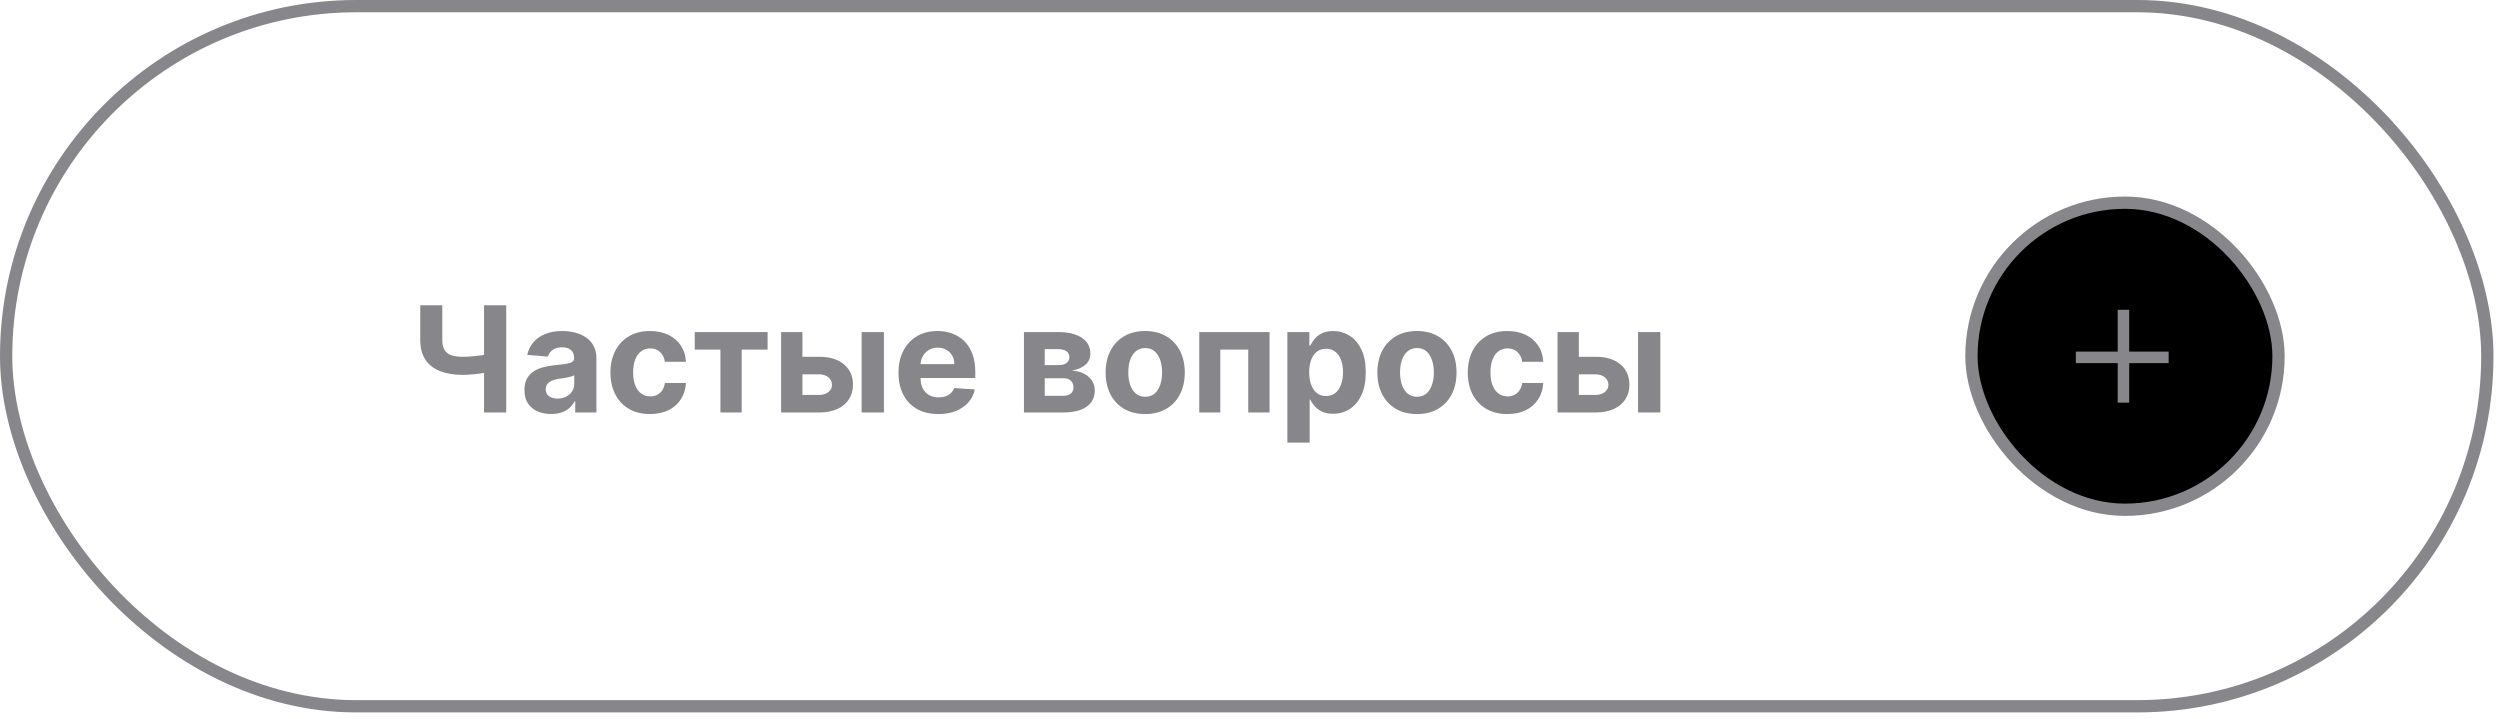
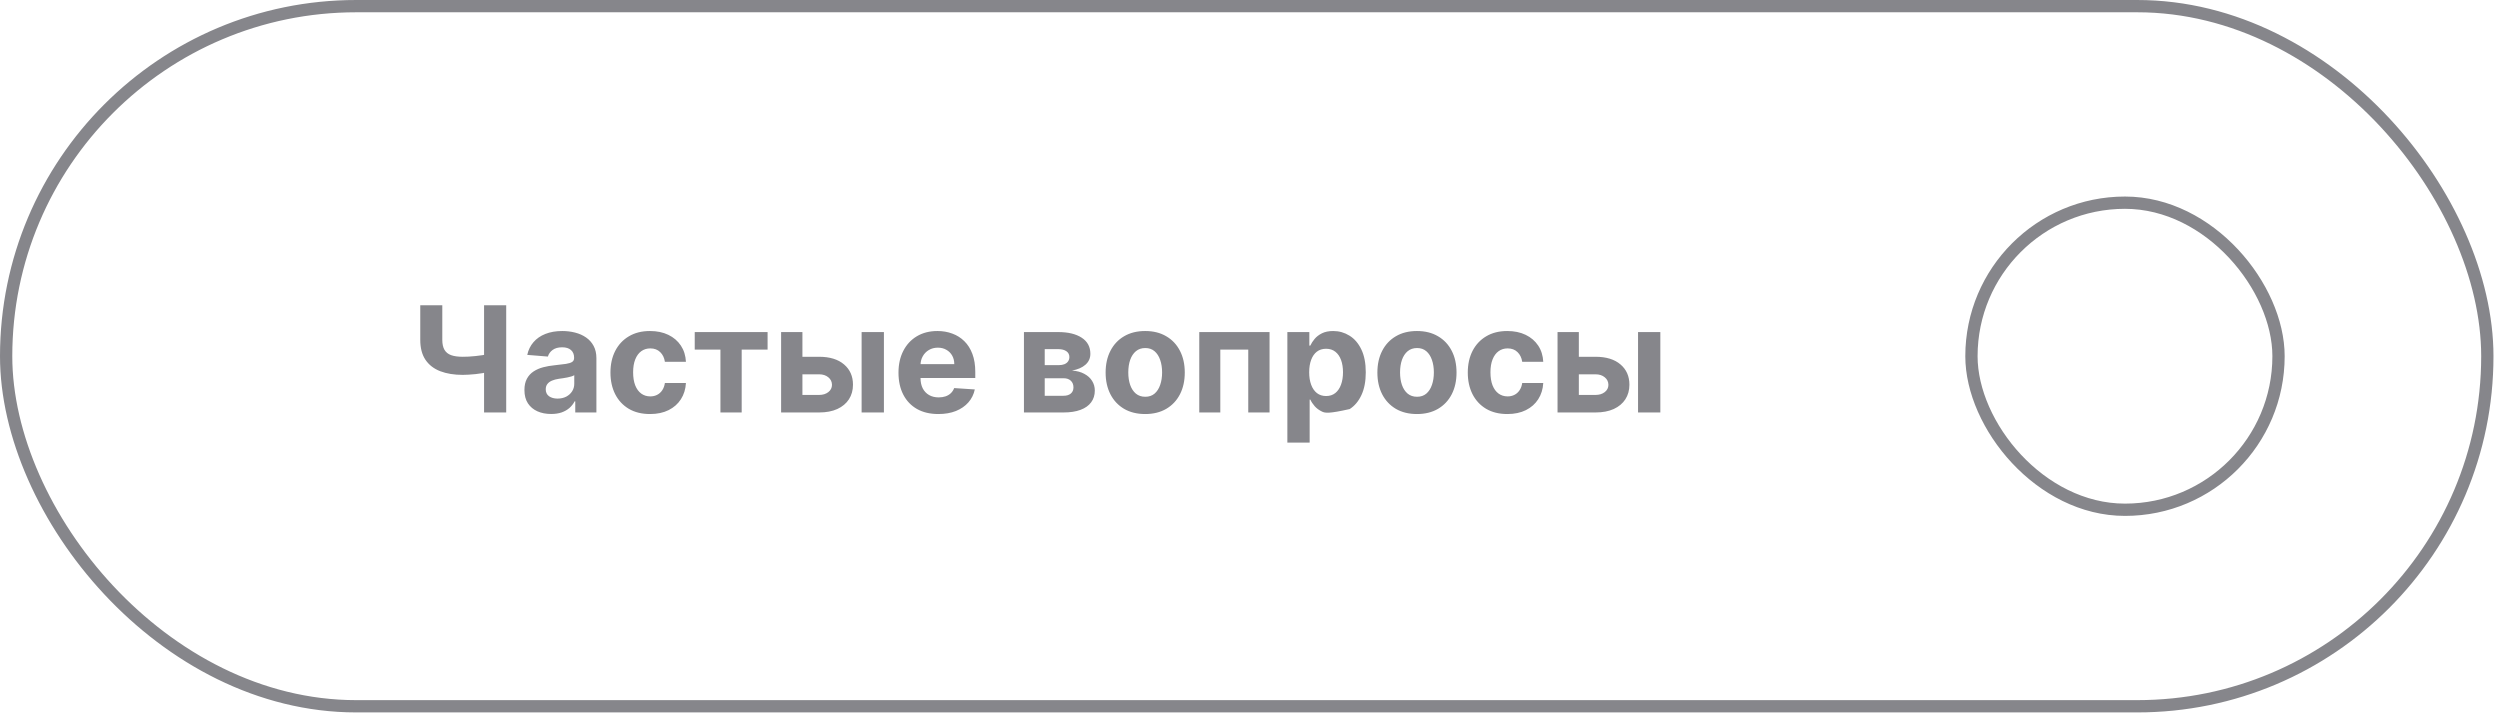
<svg xmlns="http://www.w3.org/2000/svg" width="334" height="96" viewBox="0 0 334 96" fill="none">
-   <path d="M56.147 40.784H59.091V45.399C59.091 45.949 59.186 46.392 59.377 46.728C59.569 47.059 59.864 47.299 60.266 47.448C60.671 47.593 61.191 47.665 61.825 47.665C62.049 47.665 62.312 47.658 62.615 47.644C62.918 47.625 63.23 47.6 63.552 47.567C63.879 47.534 64.186 47.495 64.475 47.448C64.764 47.401 65.004 47.348 65.195 47.287V49.679C65 49.744 64.755 49.802 64.461 49.854C64.172 49.9 63.867 49.942 63.545 49.98C63.224 50.012 62.911 50.038 62.608 50.056C62.305 50.075 62.044 50.084 61.825 50.084C60.673 50.084 59.671 49.921 58.818 49.595C57.965 49.264 57.305 48.754 56.839 48.063C56.377 47.373 56.147 46.485 56.147 45.399V40.784ZM64.671 40.784H67.629V55.105H64.671V40.784ZM73.631 55.308C72.945 55.308 72.335 55.189 71.799 54.952C71.263 54.709 70.838 54.353 70.526 53.882C70.218 53.406 70.064 52.814 70.064 52.105C70.064 51.509 70.174 51.008 70.393 50.602C70.612 50.196 70.911 49.87 71.288 49.623C71.666 49.376 72.095 49.189 72.575 49.063C73.06 48.938 73.568 48.849 74.099 48.798C74.724 48.733 75.228 48.672 75.61 48.616C75.992 48.555 76.269 48.467 76.442 48.35C76.615 48.234 76.701 48.061 76.701 47.833V47.791C76.701 47.348 76.561 47.005 76.281 46.763C76.006 46.52 75.615 46.399 75.106 46.399C74.57 46.399 74.144 46.518 73.827 46.756C73.51 46.989 73.3 47.283 73.197 47.637L70.442 47.413C70.582 46.761 70.857 46.196 71.267 45.721C71.677 45.241 72.207 44.872 72.855 44.616C73.507 44.355 74.263 44.224 75.12 44.224C75.717 44.224 76.288 44.294 76.834 44.434C77.384 44.574 77.871 44.791 78.295 45.084C78.724 45.378 79.062 45.756 79.309 46.217C79.556 46.674 79.68 47.222 79.68 47.861V55.105H76.855V53.616H76.771C76.598 53.952 76.367 54.248 76.078 54.504C75.789 54.756 75.442 54.954 75.036 55.099C74.631 55.238 74.162 55.308 73.631 55.308ZM74.484 53.252C74.922 53.252 75.309 53.166 75.645 52.994C75.981 52.816 76.244 52.579 76.435 52.28C76.626 51.982 76.722 51.644 76.722 51.266V50.126C76.629 50.187 76.5 50.243 76.337 50.294C76.179 50.341 75.999 50.385 75.799 50.427C75.598 50.464 75.398 50.499 75.197 50.532C74.997 50.56 74.815 50.586 74.652 50.609C74.302 50.66 73.997 50.742 73.736 50.854C73.475 50.966 73.272 51.117 73.127 51.308C72.983 51.495 72.911 51.728 72.911 52.008C72.911 52.413 73.057 52.723 73.351 52.938C73.65 53.147 74.027 53.252 74.484 53.252ZM86.844 55.315C85.744 55.315 84.797 55.082 84.005 54.616C83.217 54.145 82.611 53.492 82.187 52.658C81.767 51.823 81.557 50.863 81.557 49.777C81.557 48.677 81.769 47.712 82.194 46.882C82.623 46.047 83.231 45.397 84.019 44.931C84.807 44.46 85.744 44.224 86.83 44.224C87.767 44.224 88.588 44.395 89.292 44.735C89.996 45.075 90.553 45.553 90.963 46.168C91.373 46.784 91.599 47.506 91.641 48.336H88.83C88.751 47.8 88.541 47.369 88.201 47.042C87.865 46.712 87.425 46.546 86.879 46.546C86.418 46.546 86.014 46.672 85.669 46.924C85.329 47.171 85.063 47.532 84.872 48.008C84.681 48.483 84.585 49.059 84.585 49.735C84.585 50.42 84.679 51.003 84.865 51.483C85.056 51.963 85.324 52.329 85.669 52.581C86.014 52.833 86.418 52.959 86.879 52.959C87.219 52.959 87.525 52.889 87.795 52.749C88.07 52.609 88.296 52.406 88.474 52.14C88.655 51.87 88.774 51.546 88.83 51.168H91.641C91.595 51.989 91.371 52.712 90.97 53.336C90.574 53.956 90.026 54.441 89.327 54.791C88.627 55.14 87.8 55.315 86.844 55.315ZM92.816 46.707V44.364H102.55V46.707H99.089V55.105H96.25V46.707H92.816ZM106.224 47.665H109.433C110.855 47.665 111.965 48.005 112.762 48.686C113.559 49.362 113.958 50.266 113.958 51.399C113.958 52.136 113.778 52.784 113.419 53.343C113.06 53.898 112.543 54.332 111.867 54.644C111.191 54.952 110.38 55.105 109.433 55.105H104.356V44.364H107.203V52.763H109.433C109.932 52.763 110.342 52.637 110.664 52.385C110.986 52.133 111.149 51.812 111.154 51.42C111.149 51.005 110.986 50.667 110.664 50.406C110.342 50.14 109.932 50.008 109.433 50.008H106.224V47.665ZM115.112 55.105V44.364H118.091V55.105H115.112ZM125.367 55.315C124.262 55.315 123.311 55.092 122.514 54.644C121.721 54.192 121.11 53.553 120.682 52.728C120.253 51.898 120.038 50.917 120.038 49.784C120.038 48.679 120.253 47.709 120.682 46.875C121.11 46.04 121.714 45.39 122.493 44.924C123.276 44.457 124.194 44.224 125.248 44.224C125.957 44.224 126.616 44.339 127.227 44.567C127.842 44.791 128.379 45.129 128.835 45.581C129.297 46.033 129.656 46.602 129.912 47.287C130.169 47.968 130.297 48.765 130.297 49.679V50.497H121.227V48.651H127.493C127.493 48.222 127.4 47.842 127.213 47.511C127.027 47.18 126.768 46.921 126.437 46.735C126.11 46.544 125.731 46.448 125.297 46.448C124.845 46.448 124.444 46.553 124.094 46.763C123.749 46.968 123.479 47.245 123.283 47.595C123.087 47.94 122.987 48.325 122.982 48.749V50.504C122.982 51.035 123.08 51.495 123.276 51.882C123.476 52.269 123.758 52.567 124.122 52.777C124.486 52.987 124.917 53.092 125.416 53.092C125.747 53.092 126.05 53.045 126.325 52.952C126.6 52.858 126.835 52.718 127.031 52.532C127.227 52.346 127.376 52.117 127.479 51.847L130.234 52.029C130.094 52.691 129.807 53.269 129.374 53.763C128.945 54.252 128.39 54.635 127.71 54.91C127.034 55.18 126.253 55.315 125.367 55.315ZM136.799 55.105V44.364H141.379C142.703 44.364 143.75 44.616 144.519 45.12C145.288 45.623 145.673 46.339 145.673 47.266C145.673 47.849 145.456 48.334 145.022 48.721C144.589 49.108 143.988 49.369 143.218 49.504C143.862 49.551 144.409 49.697 144.862 49.945C145.319 50.187 145.666 50.502 145.904 50.889C146.146 51.276 146.267 51.705 146.267 52.175C146.267 52.786 146.104 53.311 145.778 53.749C145.456 54.187 144.983 54.523 144.358 54.756C143.738 54.989 142.981 55.105 142.085 55.105H136.799ZM139.575 52.875H142.085C142.5 52.875 142.824 52.777 143.057 52.581C143.295 52.38 143.414 52.108 143.414 51.763C143.414 51.38 143.295 51.08 143.057 50.861C142.824 50.642 142.5 50.532 142.085 50.532H139.575V52.875ZM139.575 48.784H141.442C141.74 48.784 141.994 48.742 142.204 48.658C142.419 48.569 142.582 48.444 142.694 48.28C142.81 48.117 142.869 47.924 142.869 47.7C142.869 47.369 142.736 47.11 142.47 46.924C142.204 46.737 141.841 46.644 141.379 46.644H139.575V48.784ZM152.998 55.315C151.912 55.315 150.972 55.084 150.18 54.623C149.392 54.157 148.784 53.509 148.355 52.679C147.926 51.844 147.711 50.877 147.711 49.777C147.711 48.667 147.926 47.697 148.355 46.868C148.784 46.033 149.392 45.385 150.18 44.924C150.972 44.457 151.912 44.224 152.998 44.224C154.084 44.224 155.021 44.457 155.809 44.924C156.602 45.385 157.212 46.033 157.641 46.868C158.07 47.697 158.285 48.667 158.285 49.777C158.285 50.877 158.07 51.844 157.641 52.679C157.212 53.509 156.602 54.157 155.809 54.623C155.021 55.084 154.084 55.315 152.998 55.315ZM153.012 53.008C153.506 53.008 153.919 52.868 154.25 52.588C154.581 52.304 154.83 51.917 154.998 51.427C155.17 50.938 155.257 50.38 155.257 49.756C155.257 49.131 155.17 48.574 154.998 48.084C154.83 47.595 154.581 47.208 154.25 46.924C153.919 46.639 153.506 46.497 153.012 46.497C152.513 46.497 152.094 46.639 151.753 46.924C151.418 47.208 151.163 47.595 150.991 48.084C150.823 48.574 150.739 49.131 150.739 49.756C150.739 50.38 150.823 50.938 150.991 51.427C151.163 51.917 151.418 52.304 151.753 52.588C152.094 52.868 152.513 53.008 153.012 53.008ZM160.222 55.105V44.364H169.613V55.105H166.767V46.707H163.033V55.105H160.222ZM171.991 59.133V44.364H174.928V46.168H175.061C175.191 45.879 175.38 45.586 175.627 45.287C175.879 44.984 176.205 44.733 176.606 44.532C177.012 44.327 177.515 44.224 178.117 44.224C178.9 44.224 179.623 44.429 180.285 44.84C180.947 45.245 181.476 45.858 181.872 46.679C182.268 47.495 182.467 48.518 182.467 49.749C182.467 50.947 182.273 51.959 181.886 52.784C181.504 53.604 180.982 54.227 180.32 54.651C179.662 55.071 178.926 55.28 178.11 55.28C177.532 55.28 177.04 55.185 176.634 54.994C176.233 54.802 175.905 54.562 175.648 54.273C175.392 53.98 175.196 53.684 175.061 53.385H174.97V59.133H171.991ZM174.907 49.735C174.907 50.373 174.996 50.931 175.173 51.406C175.35 51.882 175.606 52.252 175.942 52.518C176.278 52.779 176.686 52.91 177.166 52.91C177.651 52.91 178.061 52.777 178.397 52.511C178.732 52.241 178.986 51.868 179.159 51.392C179.336 50.912 179.425 50.359 179.425 49.735C179.425 49.115 179.338 48.569 179.166 48.099C178.993 47.628 178.739 47.259 178.404 46.994C178.068 46.728 177.655 46.595 177.166 46.595C176.681 46.595 176.271 46.723 175.935 46.98C175.604 47.236 175.35 47.6 175.173 48.071C174.996 48.541 174.907 49.096 174.907 49.735ZM189.306 55.315C188.219 55.315 187.28 55.084 186.487 54.623C185.7 54.157 185.091 53.509 184.662 52.679C184.233 51.844 184.019 50.877 184.019 49.777C184.019 48.667 184.233 47.697 184.662 46.868C185.091 46.033 185.7 45.385 186.487 44.924C187.28 44.457 188.219 44.224 189.306 44.224C190.392 44.224 191.329 44.457 192.117 44.924C192.909 45.385 193.52 46.033 193.949 46.868C194.378 47.697 194.592 48.667 194.592 49.777C194.592 50.877 194.378 51.844 193.949 52.679C193.52 53.509 192.909 54.157 192.117 54.623C191.329 55.084 190.392 55.315 189.306 55.315ZM189.32 53.008C189.814 53.008 190.226 52.868 190.557 52.588C190.888 52.304 191.138 51.917 191.306 51.427C191.478 50.938 191.564 50.38 191.564 49.756C191.564 49.131 191.478 48.574 191.306 48.084C191.138 47.595 190.888 47.208 190.557 46.924C190.226 46.639 189.814 46.497 189.32 46.497C188.821 46.497 188.401 46.639 188.061 46.924C187.725 47.208 187.471 47.595 187.299 48.084C187.131 48.574 187.047 49.131 187.047 49.756C187.047 50.38 187.131 50.938 187.299 51.427C187.471 51.917 187.725 52.304 188.061 52.588C188.401 52.868 188.821 53.008 189.32 53.008ZM201.383 55.315C200.282 55.315 199.336 55.082 198.543 54.616C197.756 54.145 197.15 53.492 196.725 52.658C196.306 51.823 196.096 50.863 196.096 49.777C196.096 48.677 196.308 47.712 196.732 46.882C197.161 46.047 197.77 45.397 198.557 44.931C199.345 44.46 200.282 44.224 201.369 44.224C202.306 44.224 203.126 44.395 203.83 44.735C204.534 45.075 205.091 45.553 205.501 46.168C205.912 46.784 206.138 47.506 206.18 48.336H203.369C203.289 47.8 203.08 47.369 202.739 47.042C202.404 46.712 201.963 46.546 201.418 46.546C200.956 46.546 200.553 46.672 200.208 46.924C199.867 47.171 199.602 47.532 199.411 48.008C199.219 48.483 199.124 49.059 199.124 49.735C199.124 50.42 199.217 51.003 199.404 51.483C199.595 51.963 199.863 52.329 200.208 52.581C200.553 52.833 200.956 52.959 201.418 52.959C201.758 52.959 202.063 52.889 202.334 52.749C202.609 52.609 202.835 52.406 203.012 52.14C203.194 51.87 203.313 51.546 203.369 51.168H206.18C206.133 51.989 205.909 52.712 205.508 53.336C205.112 53.956 204.564 54.441 203.865 54.791C203.166 55.14 202.338 55.315 201.383 55.315ZM209.954 47.665H213.164C214.586 47.665 215.696 48.005 216.493 48.686C217.29 49.362 217.689 50.266 217.689 51.399C217.689 52.136 217.509 52.784 217.15 53.343C216.791 53.898 216.274 54.332 215.598 54.644C214.922 54.952 214.11 55.105 213.164 55.105H208.087V44.364H210.933V52.763H213.164C213.663 52.763 214.073 52.637 214.395 52.385C214.717 52.133 214.88 51.812 214.884 51.42C214.88 51.005 214.717 50.667 214.395 50.406C214.073 50.14 213.663 50.008 213.164 50.008H209.954V47.665ZM218.842 55.105V44.364H221.821V55.105H218.842Z" fill="#86868B" />
-   <rect x="263.385" y="27.078" width="41.026" height="41.026" rx="20.513" fill="black" />
+   <path d="M56.147 40.784H59.091V45.399C59.091 45.949 59.186 46.392 59.377 46.728C59.569 47.059 59.864 47.299 60.266 47.448C60.671 47.593 61.191 47.665 61.825 47.665C62.049 47.665 62.312 47.658 62.615 47.644C62.918 47.625 63.23 47.6 63.552 47.567C63.879 47.534 64.186 47.495 64.475 47.448C64.764 47.401 65.004 47.348 65.195 47.287V49.679C65 49.744 64.755 49.802 64.461 49.854C64.172 49.9 63.867 49.942 63.545 49.98C63.224 50.012 62.911 50.038 62.608 50.056C62.305 50.075 62.044 50.084 61.825 50.084C60.673 50.084 59.671 49.921 58.818 49.595C57.965 49.264 57.305 48.754 56.839 48.063C56.377 47.373 56.147 46.485 56.147 45.399V40.784ZM64.671 40.784H67.629V55.105H64.671V40.784ZM73.631 55.308C72.945 55.308 72.335 55.189 71.799 54.952C71.263 54.709 70.838 54.353 70.526 53.882C70.218 53.406 70.064 52.814 70.064 52.105C70.064 51.509 70.174 51.008 70.393 50.602C70.612 50.196 70.911 49.87 71.288 49.623C71.666 49.376 72.095 49.189 72.575 49.063C73.06 48.938 73.568 48.849 74.099 48.798C74.724 48.733 75.228 48.672 75.61 48.616C75.992 48.555 76.269 48.467 76.442 48.35C76.615 48.234 76.701 48.061 76.701 47.833V47.791C76.701 47.348 76.561 47.005 76.281 46.763C76.006 46.52 75.615 46.399 75.106 46.399C74.57 46.399 74.144 46.518 73.827 46.756C73.51 46.989 73.3 47.283 73.197 47.637L70.442 47.413C70.582 46.761 70.857 46.196 71.267 45.721C71.677 45.241 72.207 44.872 72.855 44.616C73.507 44.355 74.263 44.224 75.12 44.224C75.717 44.224 76.288 44.294 76.834 44.434C77.384 44.574 77.871 44.791 78.295 45.084C78.724 45.378 79.062 45.756 79.309 46.217C79.556 46.674 79.68 47.222 79.68 47.861V55.105H76.855V53.616H76.771C76.598 53.952 76.367 54.248 76.078 54.504C75.789 54.756 75.442 54.954 75.036 55.099C74.631 55.238 74.162 55.308 73.631 55.308ZM74.484 53.252C74.922 53.252 75.309 53.166 75.645 52.994C75.981 52.816 76.244 52.579 76.435 52.28C76.626 51.982 76.722 51.644 76.722 51.266V50.126C76.629 50.187 76.5 50.243 76.337 50.294C76.179 50.341 75.999 50.385 75.799 50.427C75.598 50.464 75.398 50.499 75.197 50.532C74.997 50.56 74.815 50.586 74.652 50.609C74.302 50.66 73.997 50.742 73.736 50.854C73.475 50.966 73.272 51.117 73.127 51.308C72.983 51.495 72.911 51.728 72.911 52.008C72.911 52.413 73.057 52.723 73.351 52.938C73.65 53.147 74.027 53.252 74.484 53.252ZM86.844 55.315C85.744 55.315 84.797 55.082 84.005 54.616C83.217 54.145 82.611 53.492 82.187 52.658C81.767 51.823 81.557 50.863 81.557 49.777C81.557 48.677 81.769 47.712 82.194 46.882C82.623 46.047 83.231 45.397 84.019 44.931C84.807 44.46 85.744 44.224 86.83 44.224C87.767 44.224 88.588 44.395 89.292 44.735C89.996 45.075 90.553 45.553 90.963 46.168C91.373 46.784 91.599 47.506 91.641 48.336H88.83C88.751 47.8 88.541 47.369 88.201 47.042C87.865 46.712 87.425 46.546 86.879 46.546C86.418 46.546 86.014 46.672 85.669 46.924C85.329 47.171 85.063 47.532 84.872 48.008C84.681 48.483 84.585 49.059 84.585 49.735C84.585 50.42 84.679 51.003 84.865 51.483C85.056 51.963 85.324 52.329 85.669 52.581C86.014 52.833 86.418 52.959 86.879 52.959C87.219 52.959 87.525 52.889 87.795 52.749C88.07 52.609 88.296 52.406 88.474 52.14C88.655 51.87 88.774 51.546 88.83 51.168H91.641C91.595 51.989 91.371 52.712 90.97 53.336C90.574 53.956 90.026 54.441 89.327 54.791C88.627 55.14 87.8 55.315 86.844 55.315ZM92.816 46.707V44.364H102.55V46.707H99.089V55.105H96.25V46.707H92.816ZM106.224 47.665H109.433C110.855 47.665 111.965 48.005 112.762 48.686C113.559 49.362 113.958 50.266 113.958 51.399C113.958 52.136 113.778 52.784 113.419 53.343C113.06 53.898 112.543 54.332 111.867 54.644C111.191 54.952 110.38 55.105 109.433 55.105H104.356V44.364H107.203V52.763H109.433C109.932 52.763 110.342 52.637 110.664 52.385C110.986 52.133 111.149 51.812 111.154 51.42C111.149 51.005 110.986 50.667 110.664 50.406C110.342 50.14 109.932 50.008 109.433 50.008H106.224V47.665ZM115.112 55.105V44.364H118.091V55.105H115.112ZM125.367 55.315C124.262 55.315 123.311 55.092 122.514 54.644C121.721 54.192 121.11 53.553 120.682 52.728C120.253 51.898 120.038 50.917 120.038 49.784C120.038 48.679 120.253 47.709 120.682 46.875C121.11 46.04 121.714 45.39 122.493 44.924C123.276 44.457 124.194 44.224 125.248 44.224C125.957 44.224 126.616 44.339 127.227 44.567C127.842 44.791 128.379 45.129 128.835 45.581C129.297 46.033 129.656 46.602 129.912 47.287C130.169 47.968 130.297 48.765 130.297 49.679V50.497H121.227V48.651H127.493C127.493 48.222 127.4 47.842 127.213 47.511C127.027 47.18 126.768 46.921 126.437 46.735C126.11 46.544 125.731 46.448 125.297 46.448C124.845 46.448 124.444 46.553 124.094 46.763C123.749 46.968 123.479 47.245 123.283 47.595C123.087 47.94 122.987 48.325 122.982 48.749V50.504C122.982 51.035 123.08 51.495 123.276 51.882C123.476 52.269 123.758 52.567 124.122 52.777C124.486 52.987 124.917 53.092 125.416 53.092C125.747 53.092 126.05 53.045 126.325 52.952C126.6 52.858 126.835 52.718 127.031 52.532C127.227 52.346 127.376 52.117 127.479 51.847L130.234 52.029C130.094 52.691 129.807 53.269 129.374 53.763C128.945 54.252 128.39 54.635 127.71 54.91C127.034 55.18 126.253 55.315 125.367 55.315ZM136.799 55.105V44.364H141.379C142.703 44.364 143.75 44.616 144.519 45.12C145.288 45.623 145.673 46.339 145.673 47.266C145.673 47.849 145.456 48.334 145.022 48.721C144.589 49.108 143.988 49.369 143.218 49.504C143.862 49.551 144.409 49.697 144.862 49.945C145.319 50.187 145.666 50.502 145.904 50.889C146.146 51.276 146.267 51.705 146.267 52.175C146.267 52.786 146.104 53.311 145.778 53.749C145.456 54.187 144.983 54.523 144.358 54.756C143.738 54.989 142.981 55.105 142.085 55.105H136.799ZM139.575 52.875H142.085C142.5 52.875 142.824 52.777 143.057 52.581C143.295 52.38 143.414 52.108 143.414 51.763C143.414 51.38 143.295 51.08 143.057 50.861C142.824 50.642 142.5 50.532 142.085 50.532H139.575V52.875ZM139.575 48.784H141.442C141.74 48.784 141.994 48.742 142.204 48.658C142.419 48.569 142.582 48.444 142.694 48.28C142.81 48.117 142.869 47.924 142.869 47.7C142.869 47.369 142.736 47.11 142.47 46.924C142.204 46.737 141.841 46.644 141.379 46.644H139.575V48.784ZM152.998 55.315C151.912 55.315 150.972 55.084 150.18 54.623C149.392 54.157 148.784 53.509 148.355 52.679C147.926 51.844 147.711 50.877 147.711 49.777C147.711 48.667 147.926 47.697 148.355 46.868C148.784 46.033 149.392 45.385 150.18 44.924C150.972 44.457 151.912 44.224 152.998 44.224C154.084 44.224 155.021 44.457 155.809 44.924C156.602 45.385 157.212 46.033 157.641 46.868C158.07 47.697 158.285 48.667 158.285 49.777C158.285 50.877 158.07 51.844 157.641 52.679C157.212 53.509 156.602 54.157 155.809 54.623C155.021 55.084 154.084 55.315 152.998 55.315ZM153.012 53.008C153.506 53.008 153.919 52.868 154.25 52.588C154.581 52.304 154.83 51.917 154.998 51.427C155.17 50.938 155.257 50.38 155.257 49.756C155.257 49.131 155.17 48.574 154.998 48.084C154.83 47.595 154.581 47.208 154.25 46.924C153.919 46.639 153.506 46.497 153.012 46.497C152.513 46.497 152.094 46.639 151.753 46.924C151.418 47.208 151.163 47.595 150.991 48.084C150.823 48.574 150.739 49.131 150.739 49.756C150.739 50.38 150.823 50.938 150.991 51.427C151.163 51.917 151.418 52.304 151.753 52.588C152.094 52.868 152.513 53.008 153.012 53.008ZM160.222 55.105V44.364H169.613V55.105H166.767V46.707H163.033V55.105H160.222ZM171.991 59.133V44.364H174.928V46.168H175.061C175.191 45.879 175.38 45.586 175.627 45.287C175.879 44.984 176.205 44.733 176.606 44.532C177.012 44.327 177.515 44.224 178.117 44.224C178.9 44.224 179.623 44.429 180.285 44.84C180.947 45.245 181.476 45.858 181.872 46.679C182.268 47.495 182.467 48.518 182.467 49.749C182.467 50.947 182.273 51.959 181.886 52.784C181.504 53.604 180.982 54.227 180.32 54.651C177.532 55.28 177.04 55.185 176.634 54.994C176.233 54.802 175.905 54.562 175.648 54.273C175.392 53.98 175.196 53.684 175.061 53.385H174.97V59.133H171.991ZM174.907 49.735C174.907 50.373 174.996 50.931 175.173 51.406C175.35 51.882 175.606 52.252 175.942 52.518C176.278 52.779 176.686 52.91 177.166 52.91C177.651 52.91 178.061 52.777 178.397 52.511C178.732 52.241 178.986 51.868 179.159 51.392C179.336 50.912 179.425 50.359 179.425 49.735C179.425 49.115 179.338 48.569 179.166 48.099C178.993 47.628 178.739 47.259 178.404 46.994C178.068 46.728 177.655 46.595 177.166 46.595C176.681 46.595 176.271 46.723 175.935 46.98C175.604 47.236 175.35 47.6 175.173 48.071C174.996 48.541 174.907 49.096 174.907 49.735ZM189.306 55.315C188.219 55.315 187.28 55.084 186.487 54.623C185.7 54.157 185.091 53.509 184.662 52.679C184.233 51.844 184.019 50.877 184.019 49.777C184.019 48.667 184.233 47.697 184.662 46.868C185.091 46.033 185.7 45.385 186.487 44.924C187.28 44.457 188.219 44.224 189.306 44.224C190.392 44.224 191.329 44.457 192.117 44.924C192.909 45.385 193.52 46.033 193.949 46.868C194.378 47.697 194.592 48.667 194.592 49.777C194.592 50.877 194.378 51.844 193.949 52.679C193.52 53.509 192.909 54.157 192.117 54.623C191.329 55.084 190.392 55.315 189.306 55.315ZM189.32 53.008C189.814 53.008 190.226 52.868 190.557 52.588C190.888 52.304 191.138 51.917 191.306 51.427C191.478 50.938 191.564 50.38 191.564 49.756C191.564 49.131 191.478 48.574 191.306 48.084C191.138 47.595 190.888 47.208 190.557 46.924C190.226 46.639 189.814 46.497 189.32 46.497C188.821 46.497 188.401 46.639 188.061 46.924C187.725 47.208 187.471 47.595 187.299 48.084C187.131 48.574 187.047 49.131 187.047 49.756C187.047 50.38 187.131 50.938 187.299 51.427C187.471 51.917 187.725 52.304 188.061 52.588C188.401 52.868 188.821 53.008 189.32 53.008ZM201.383 55.315C200.282 55.315 199.336 55.082 198.543 54.616C197.756 54.145 197.15 53.492 196.725 52.658C196.306 51.823 196.096 50.863 196.096 49.777C196.096 48.677 196.308 47.712 196.732 46.882C197.161 46.047 197.77 45.397 198.557 44.931C199.345 44.46 200.282 44.224 201.369 44.224C202.306 44.224 203.126 44.395 203.83 44.735C204.534 45.075 205.091 45.553 205.501 46.168C205.912 46.784 206.138 47.506 206.18 48.336H203.369C203.289 47.8 203.08 47.369 202.739 47.042C202.404 46.712 201.963 46.546 201.418 46.546C200.956 46.546 200.553 46.672 200.208 46.924C199.867 47.171 199.602 47.532 199.411 48.008C199.219 48.483 199.124 49.059 199.124 49.735C199.124 50.42 199.217 51.003 199.404 51.483C199.595 51.963 199.863 52.329 200.208 52.581C200.553 52.833 200.956 52.959 201.418 52.959C201.758 52.959 202.063 52.889 202.334 52.749C202.609 52.609 202.835 52.406 203.012 52.14C203.194 51.87 203.313 51.546 203.369 51.168H206.18C206.133 51.989 205.909 52.712 205.508 53.336C205.112 53.956 204.564 54.441 203.865 54.791C203.166 55.14 202.338 55.315 201.383 55.315ZM209.954 47.665H213.164C214.586 47.665 215.696 48.005 216.493 48.686C217.29 49.362 217.689 50.266 217.689 51.399C217.689 52.136 217.509 52.784 217.15 53.343C216.791 53.898 216.274 54.332 215.598 54.644C214.922 54.952 214.11 55.105 213.164 55.105H208.087V44.364H210.933V52.763H213.164C213.663 52.763 214.073 52.637 214.395 52.385C214.717 52.133 214.88 51.812 214.884 51.42C214.88 51.005 214.717 50.667 214.395 50.406C214.073 50.14 213.663 50.008 213.164 50.008H209.954V47.665ZM218.842 55.105V44.364H221.821V55.105H218.842Z" fill="#86868B" />
  <g clip-path="url(#clip0_1513_3703)">
-     <path d="M282.924 41.387H284.462V53.797H282.924V41.387ZM289.731 46.976V48.515H277.334V46.976H289.731Z" fill="#86868B" />
-   </g>
+     </g>
  <rect x="263.385" y="27.078" width="41.026" height="41.026" rx="20.513" stroke="#86868B" stroke-width="1.641" />
  <rect x="0.821" y="0.821" width="331.487" height="93.538" rx="46.769" stroke="#86868B" stroke-width="1.641" />
  <defs>
    <clipPath id="clip0_1513_3703">
      <rect width="13.128" height="13.128" fill="white" transform="matrix(1 0 0 -1 277.334 54.156)" />
    </clipPath>
  </defs>
</svg>